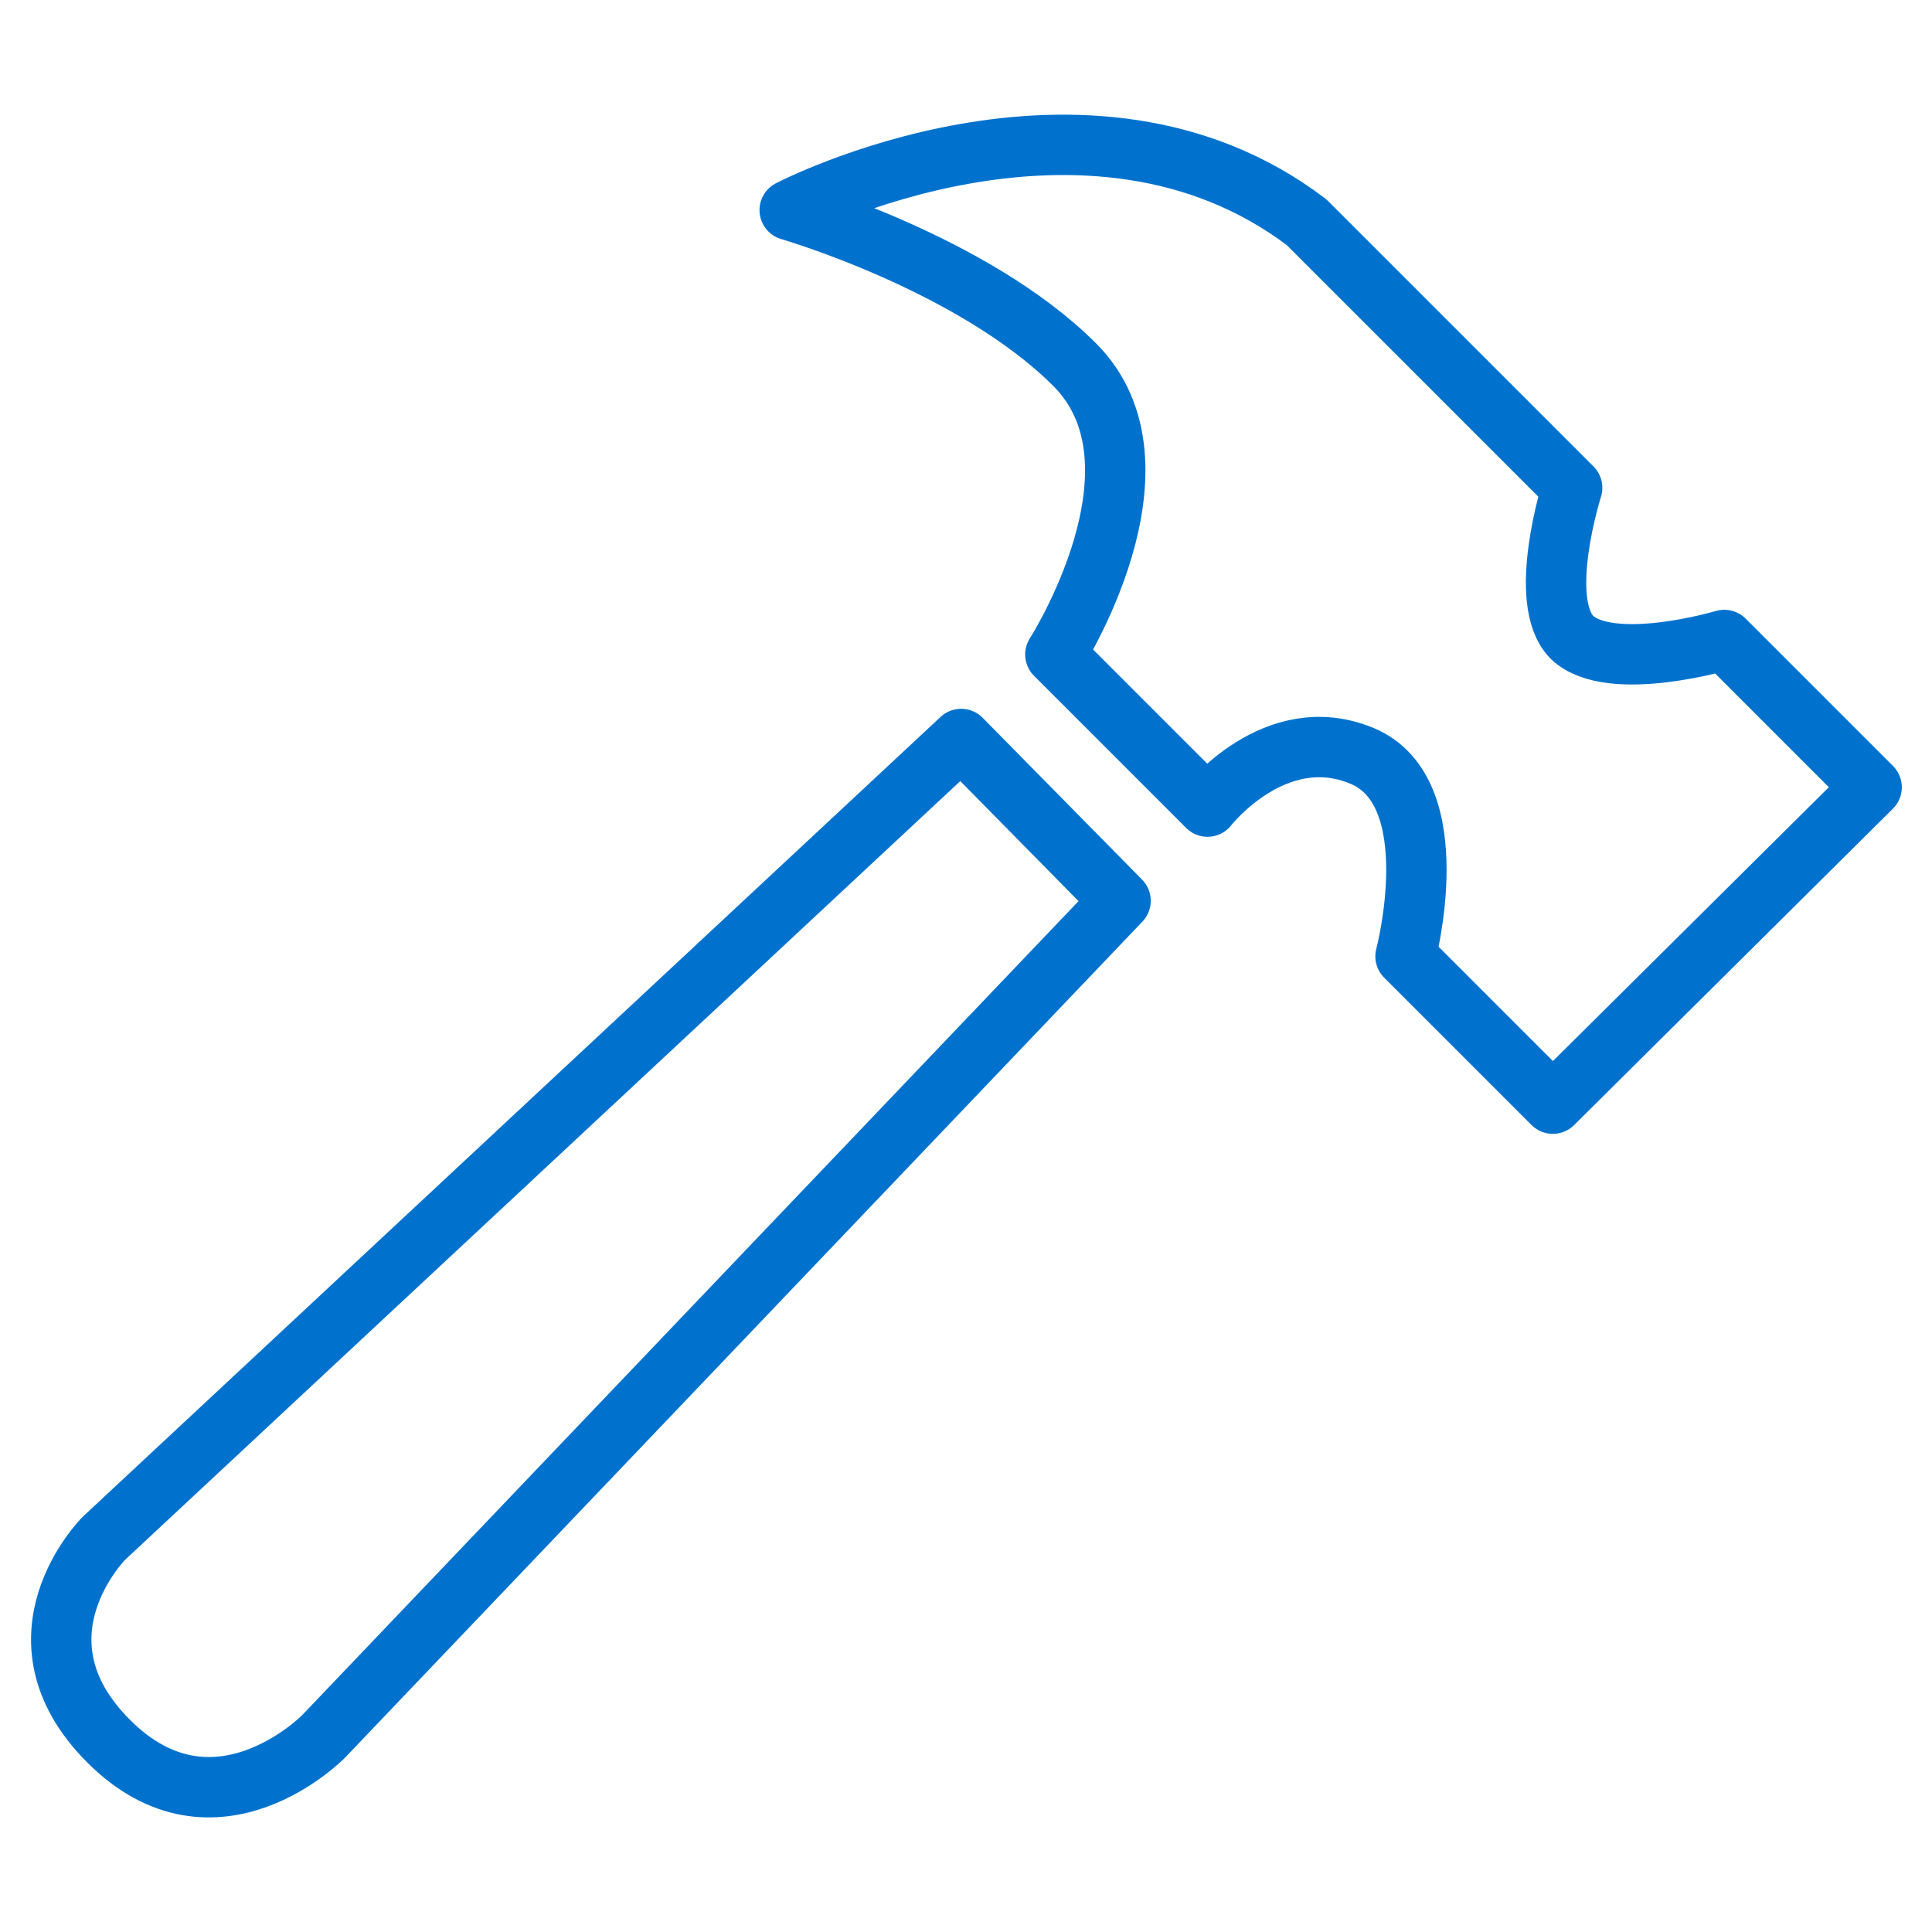
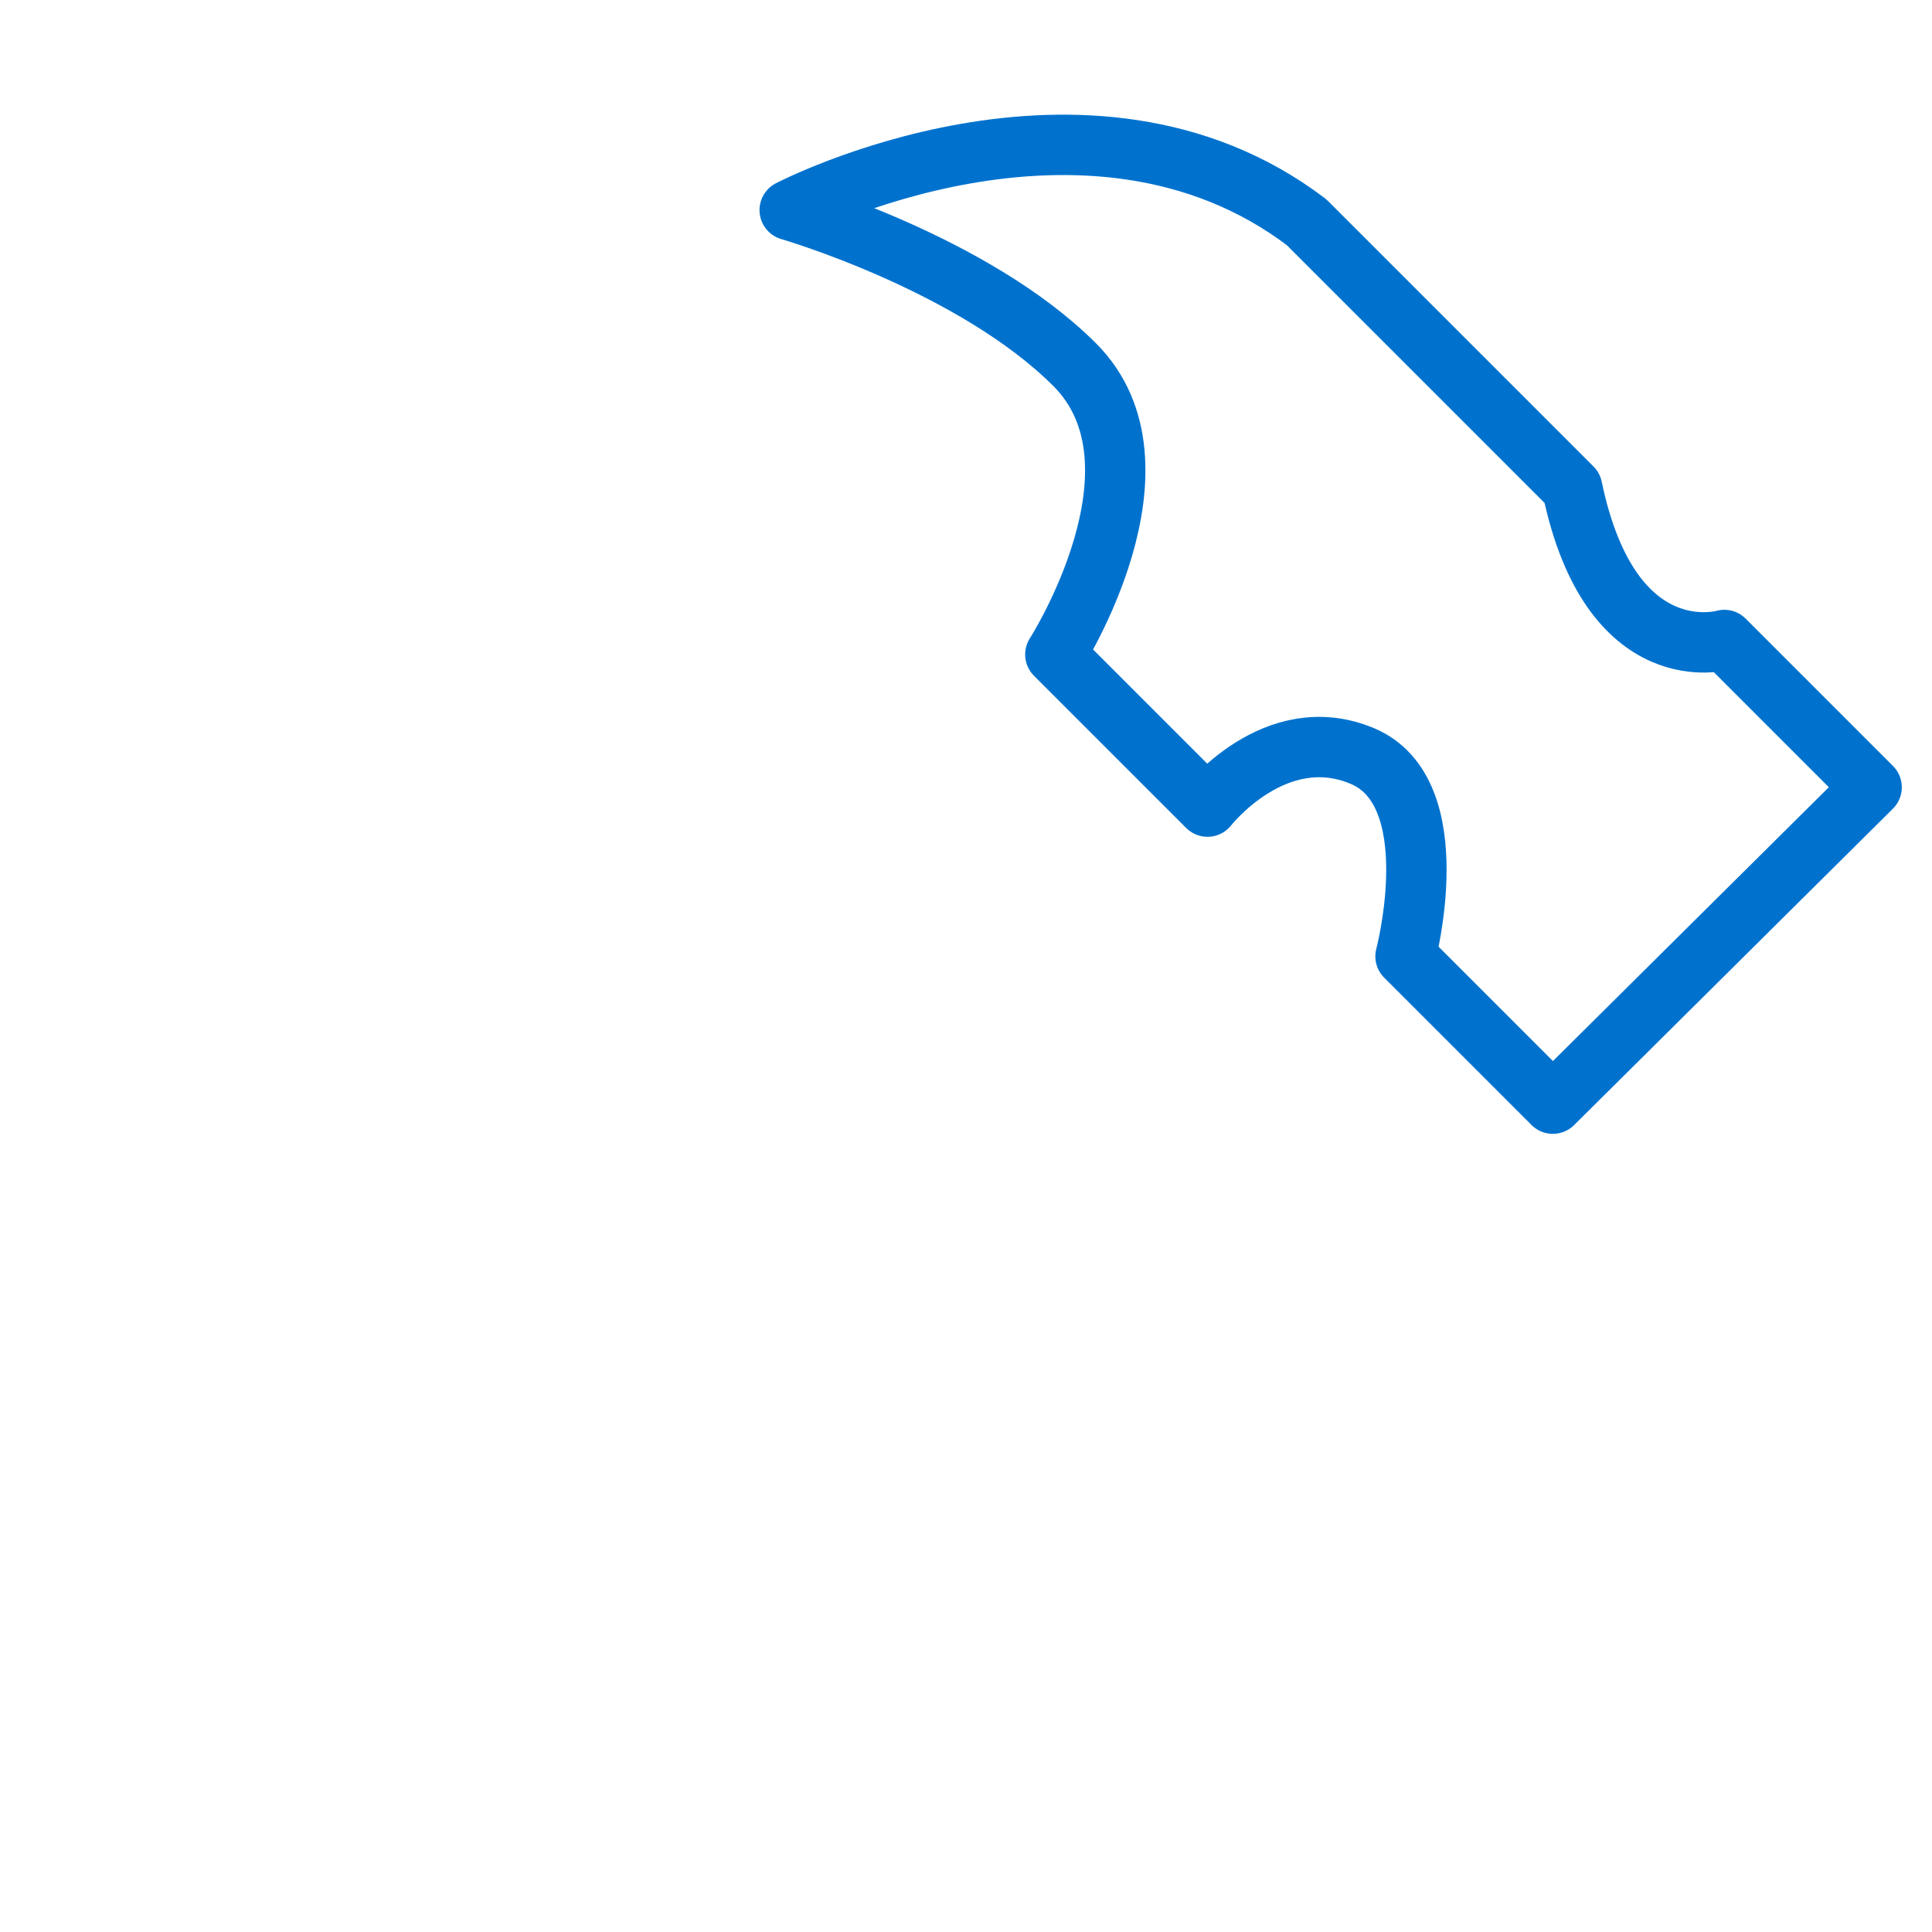
<svg xmlns="http://www.w3.org/2000/svg" version="1.1" id="Layer_1" x="0px" y="0px" viewBox="0 0 80 80" style="enable-background:new 0 0 80 80;" xml:space="preserve">
  <style type="text/css">
	.st0{fill:none;stroke:#0072CE;stroke-width:2.5;stroke-linecap:round;stroke-linejoin:round;stroke-miterlimit:10;}
</style>
  <g>
-     <path class="st0" d="M71.4,26.5l6.1,6.1L64.3,45.7l-6.1-6.1c0,0,1.8-6.8-1.8-8.3c-3.6-1.5-6.4,2.1-6.4,2.1l-6.3-6.3   c0,0,5-7.8,0.8-12S32.7,8.7,32.7,8.7S45,2.3,54.1,9.2c3.6,3.6,11,11,11,11s-1.5,4.7,0,6.2C66.7,27.9,71.4,26.5,71.4,26.5z" />
-     <path class="st0" d="M39.8,30.6L4.3,63.7c0,0-4.1,4.1,0.2,8.4c4.4,4.4,8.9-0.2,8.9-0.2l33-34.6L39.8,30.6z" />
+     <path class="st0" d="M71.4,26.5l6.1,6.1L64.3,45.7l-6.1-6.1c0,0,1.8-6.8-1.8-8.3c-3.6-1.5-6.4,2.1-6.4,2.1l-6.3-6.3   c0,0,5-7.8,0.8-12S32.7,8.7,32.7,8.7S45,2.3,54.1,9.2c3.6,3.6,11,11,11,11C66.7,27.9,71.4,26.5,71.4,26.5z" />
  </g>
</svg>